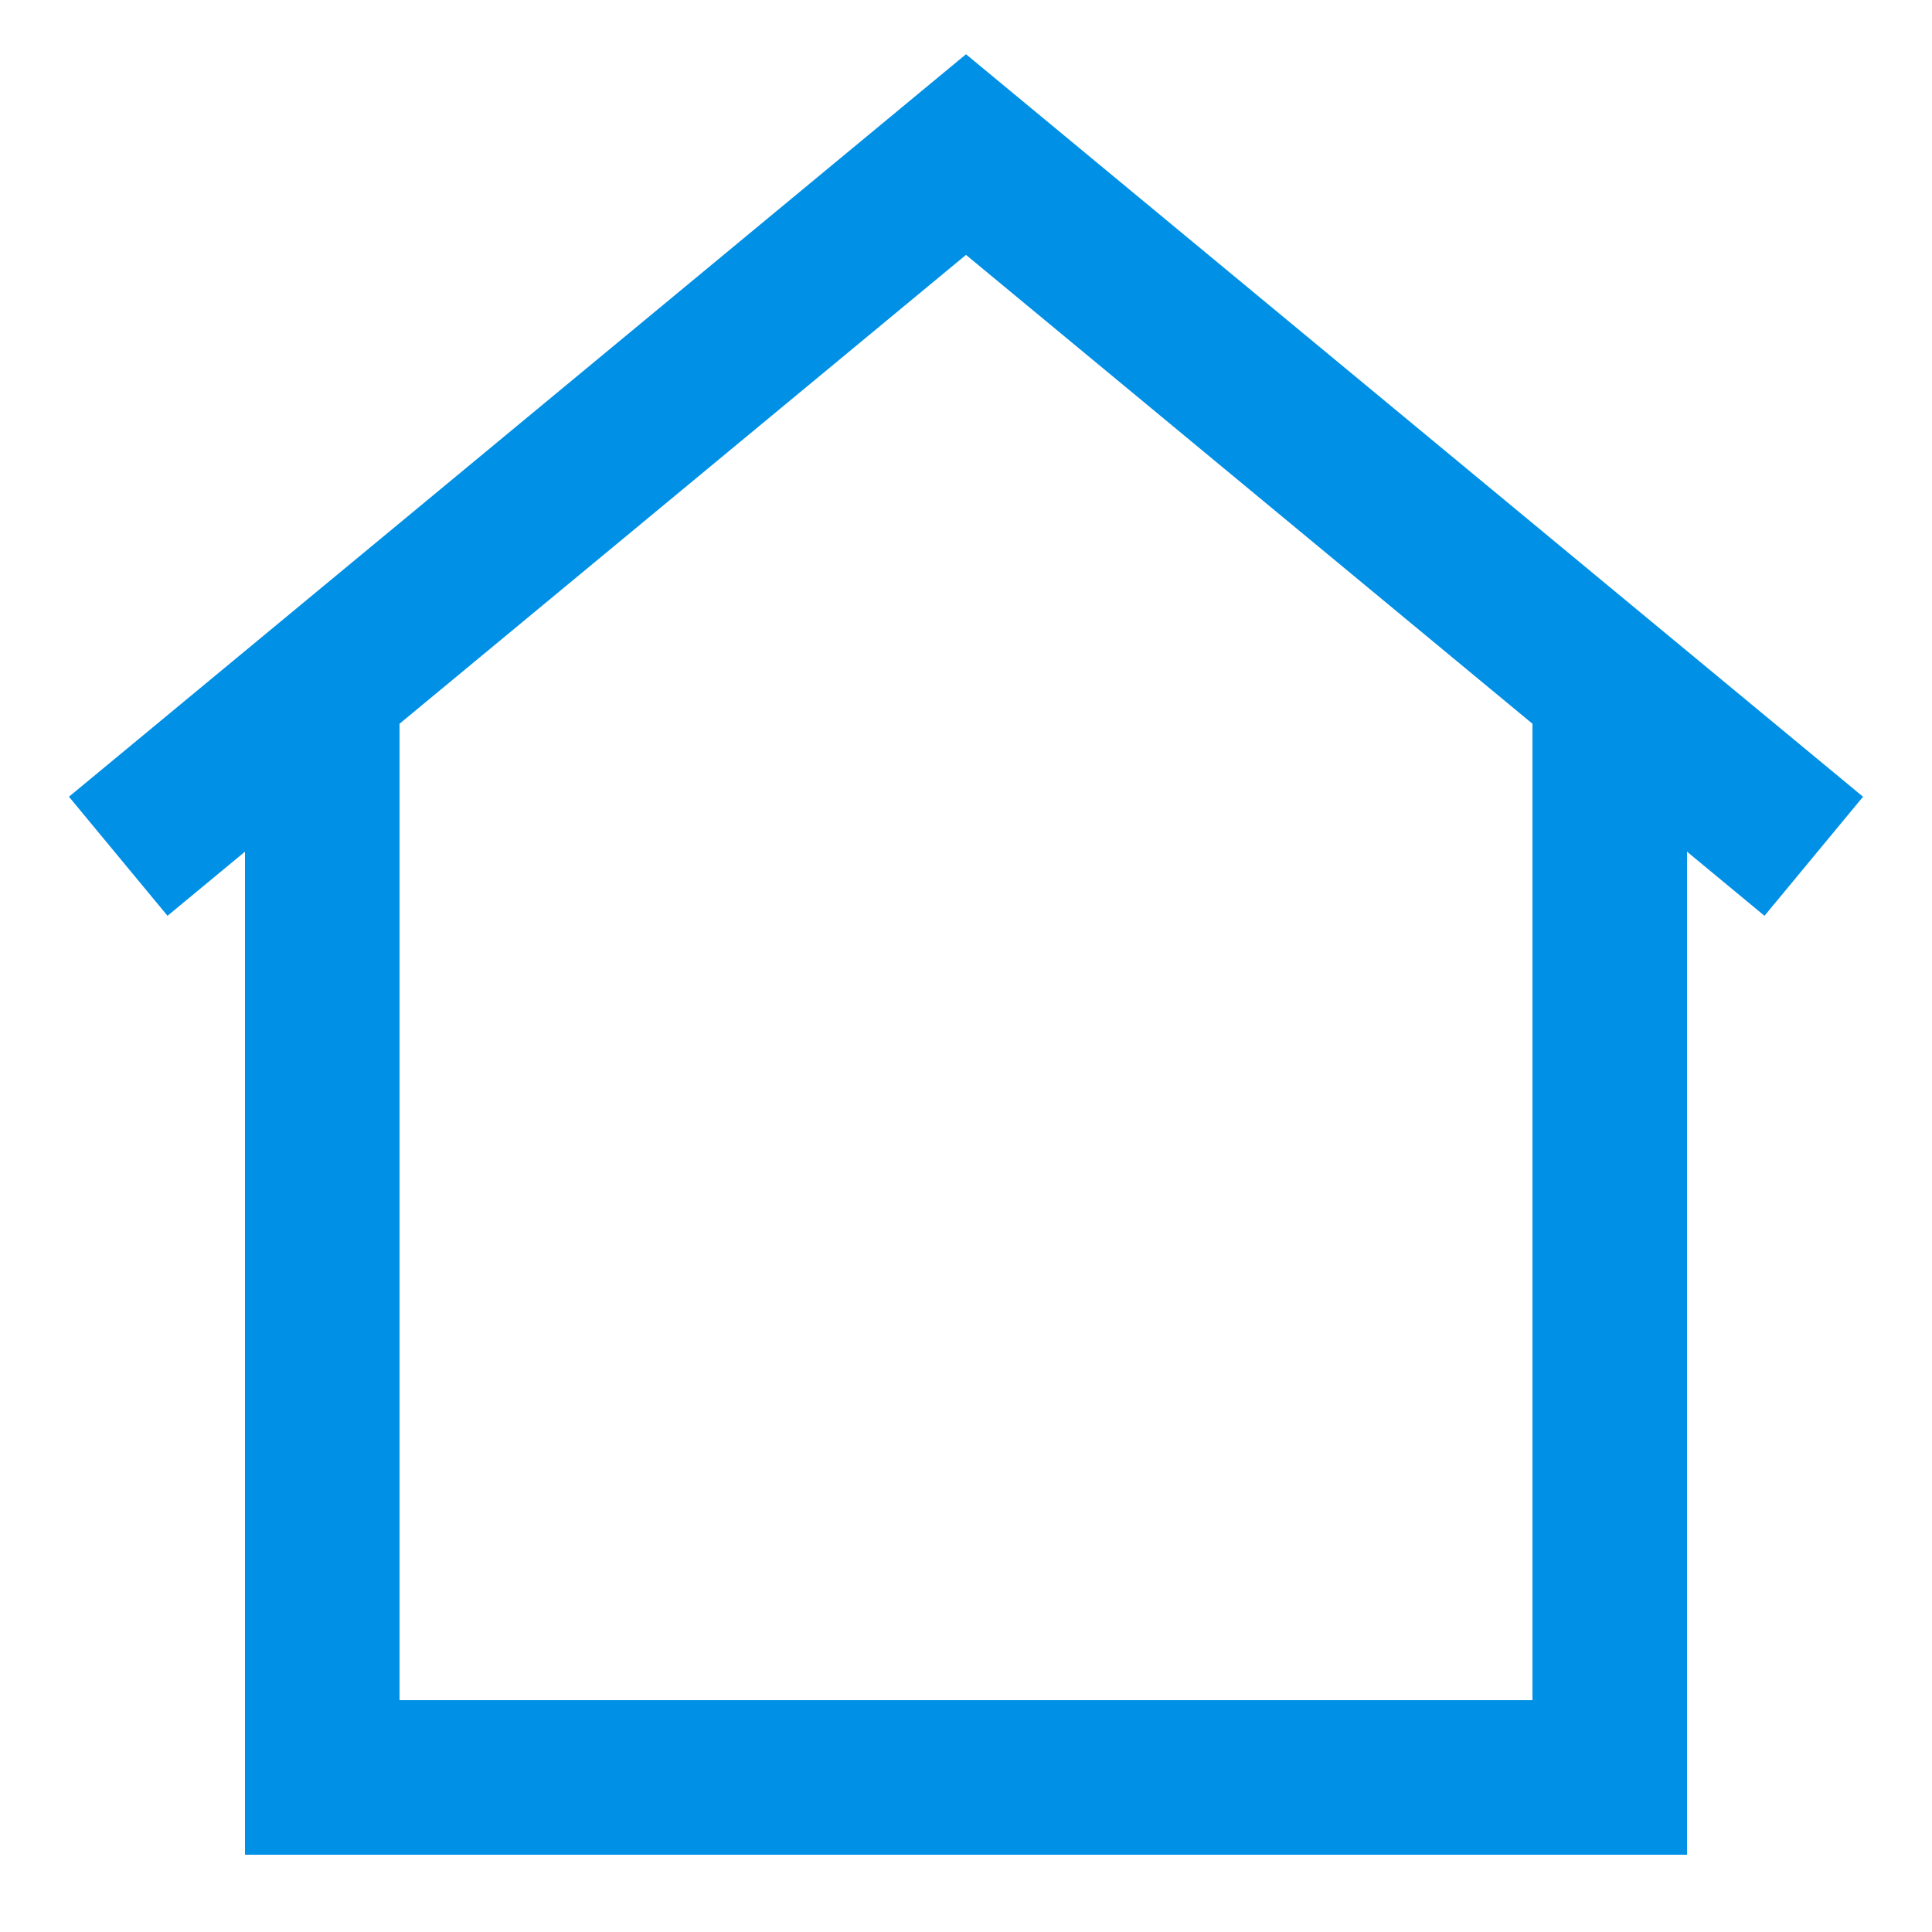
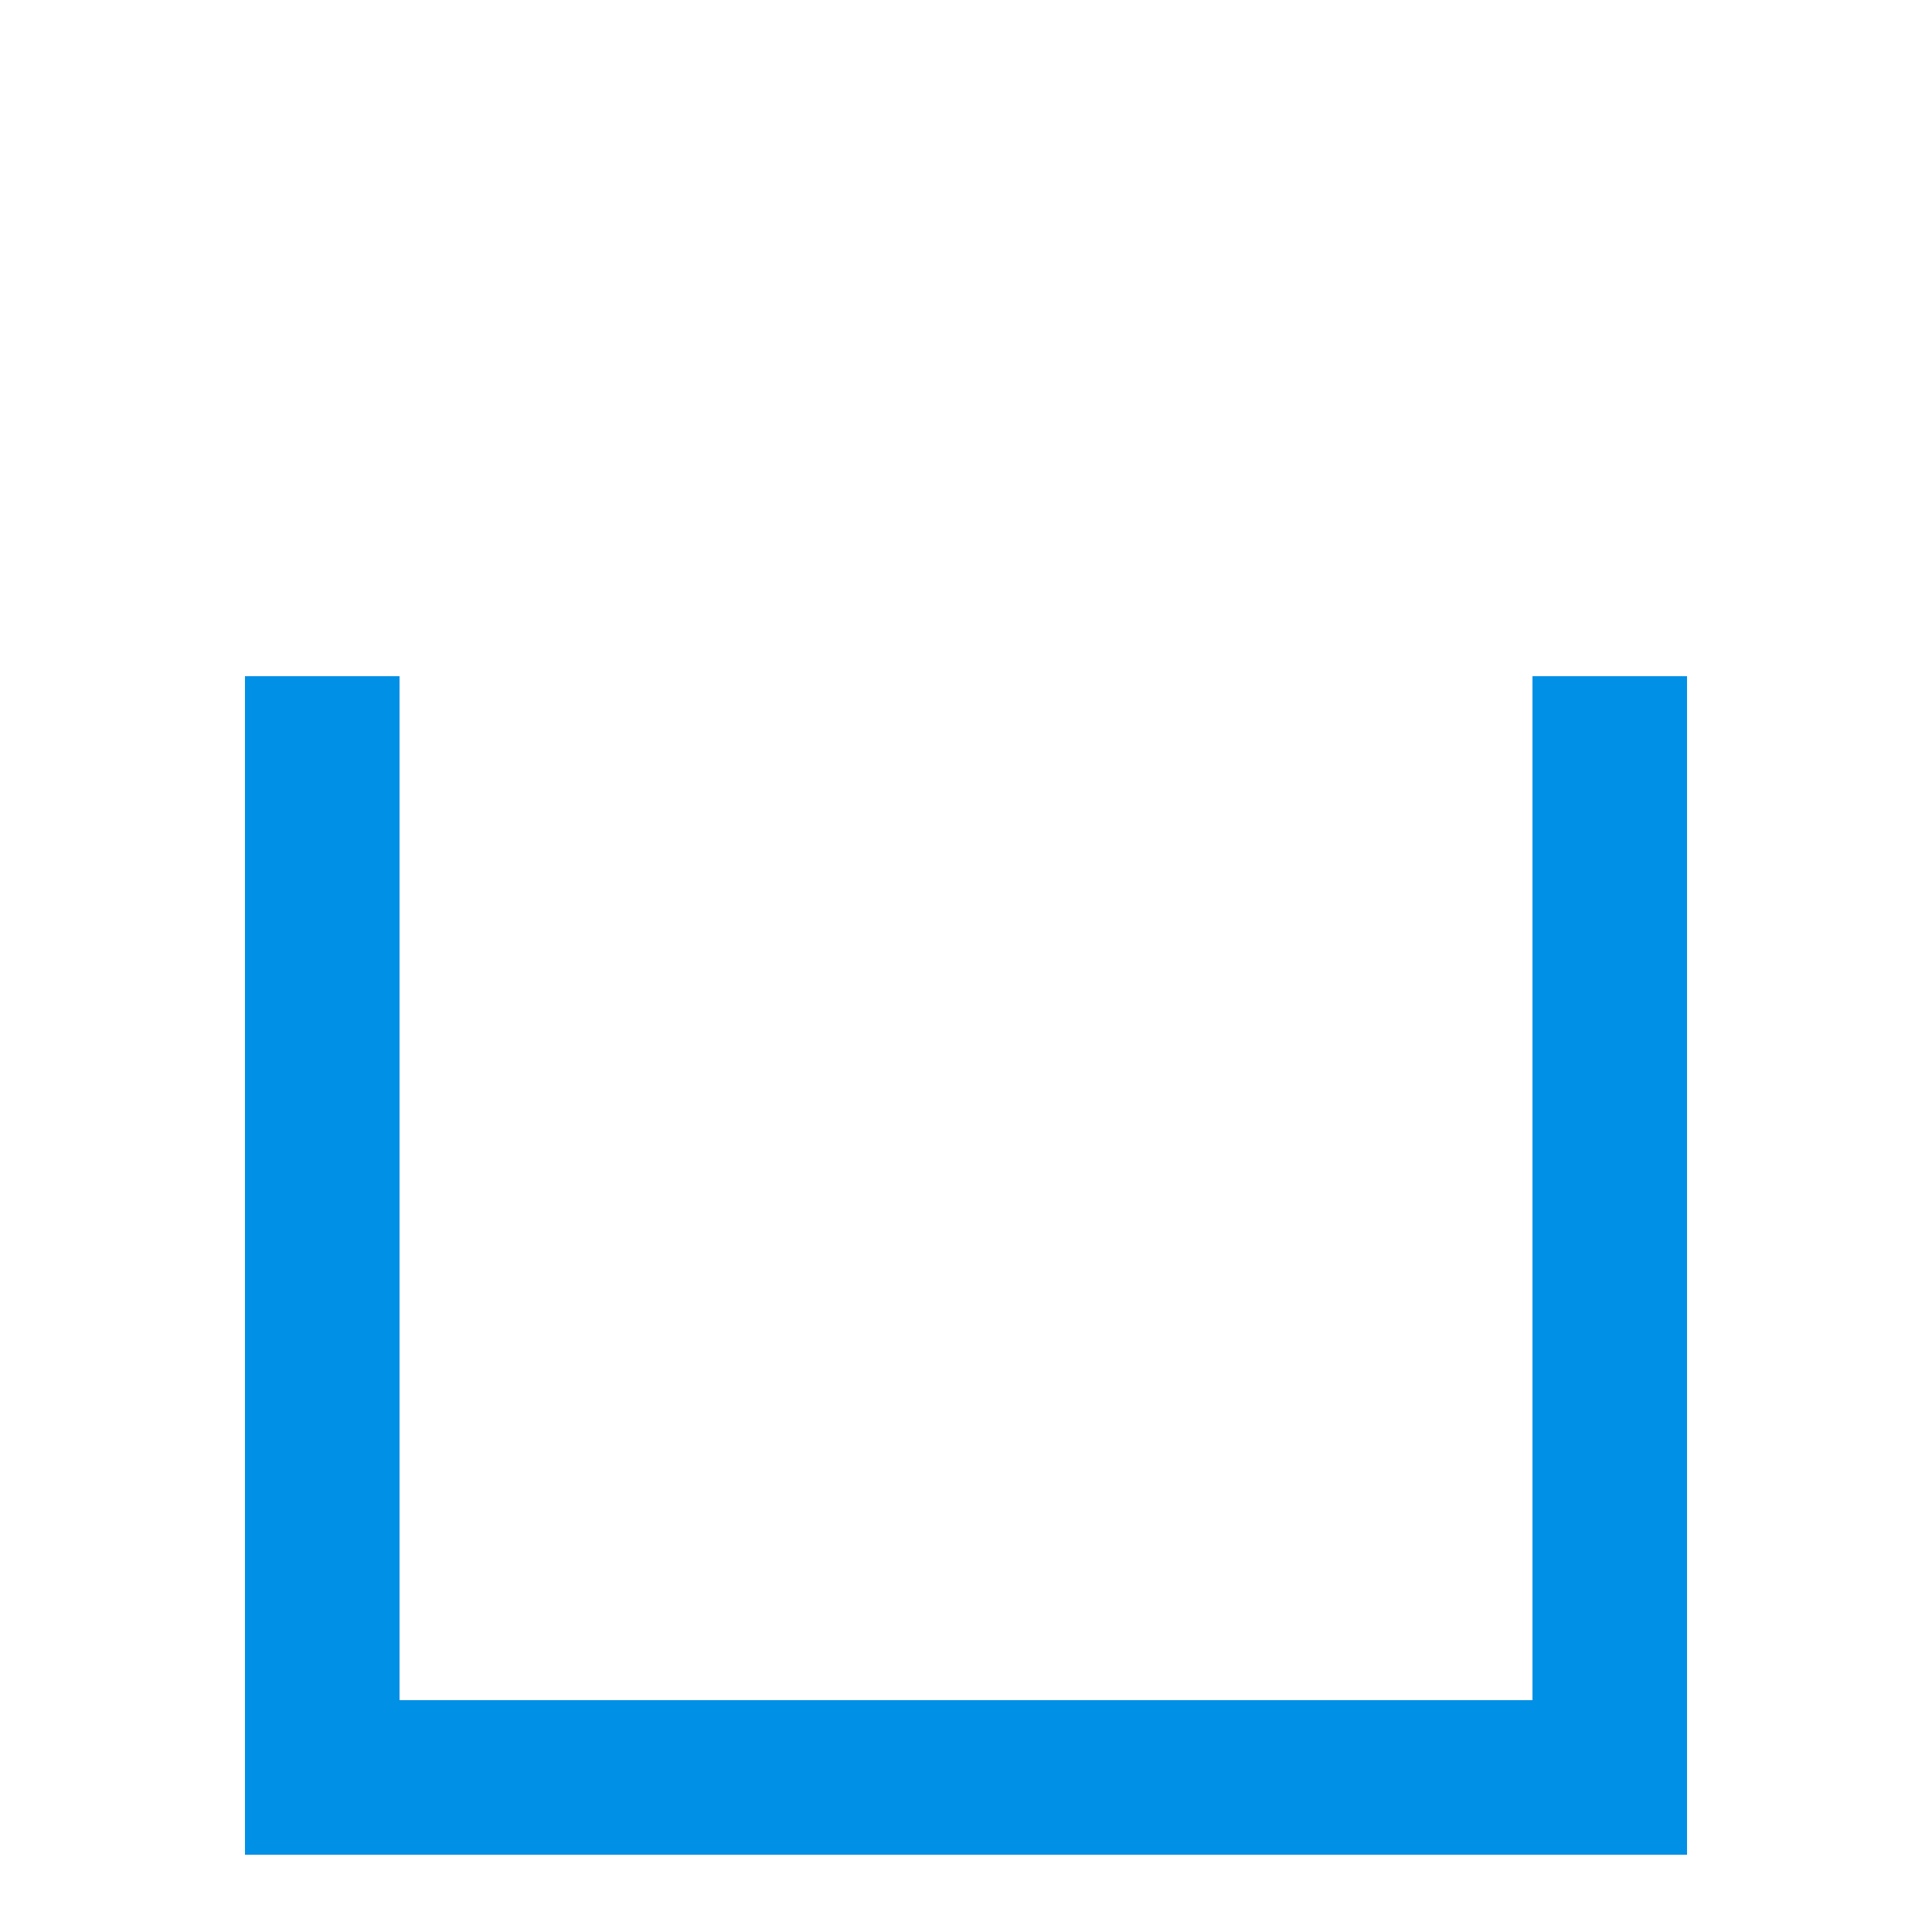
<svg xmlns="http://www.w3.org/2000/svg" id="_레이어_1" viewBox="0 0 25 25">
  <defs>
    <style>.cls-1{fill:none;stroke:#0090e6;stroke-miterlimit:10;stroke-width:2px;}</style>
  </defs>
  <polyline class="cls-1" points="4.17 8.75 4.17 23 20.83 23 20.83 8.75" />
-   <polyline class="cls-1" points="1.53 11.08 12.5 2 23.47 11.08" />
</svg>